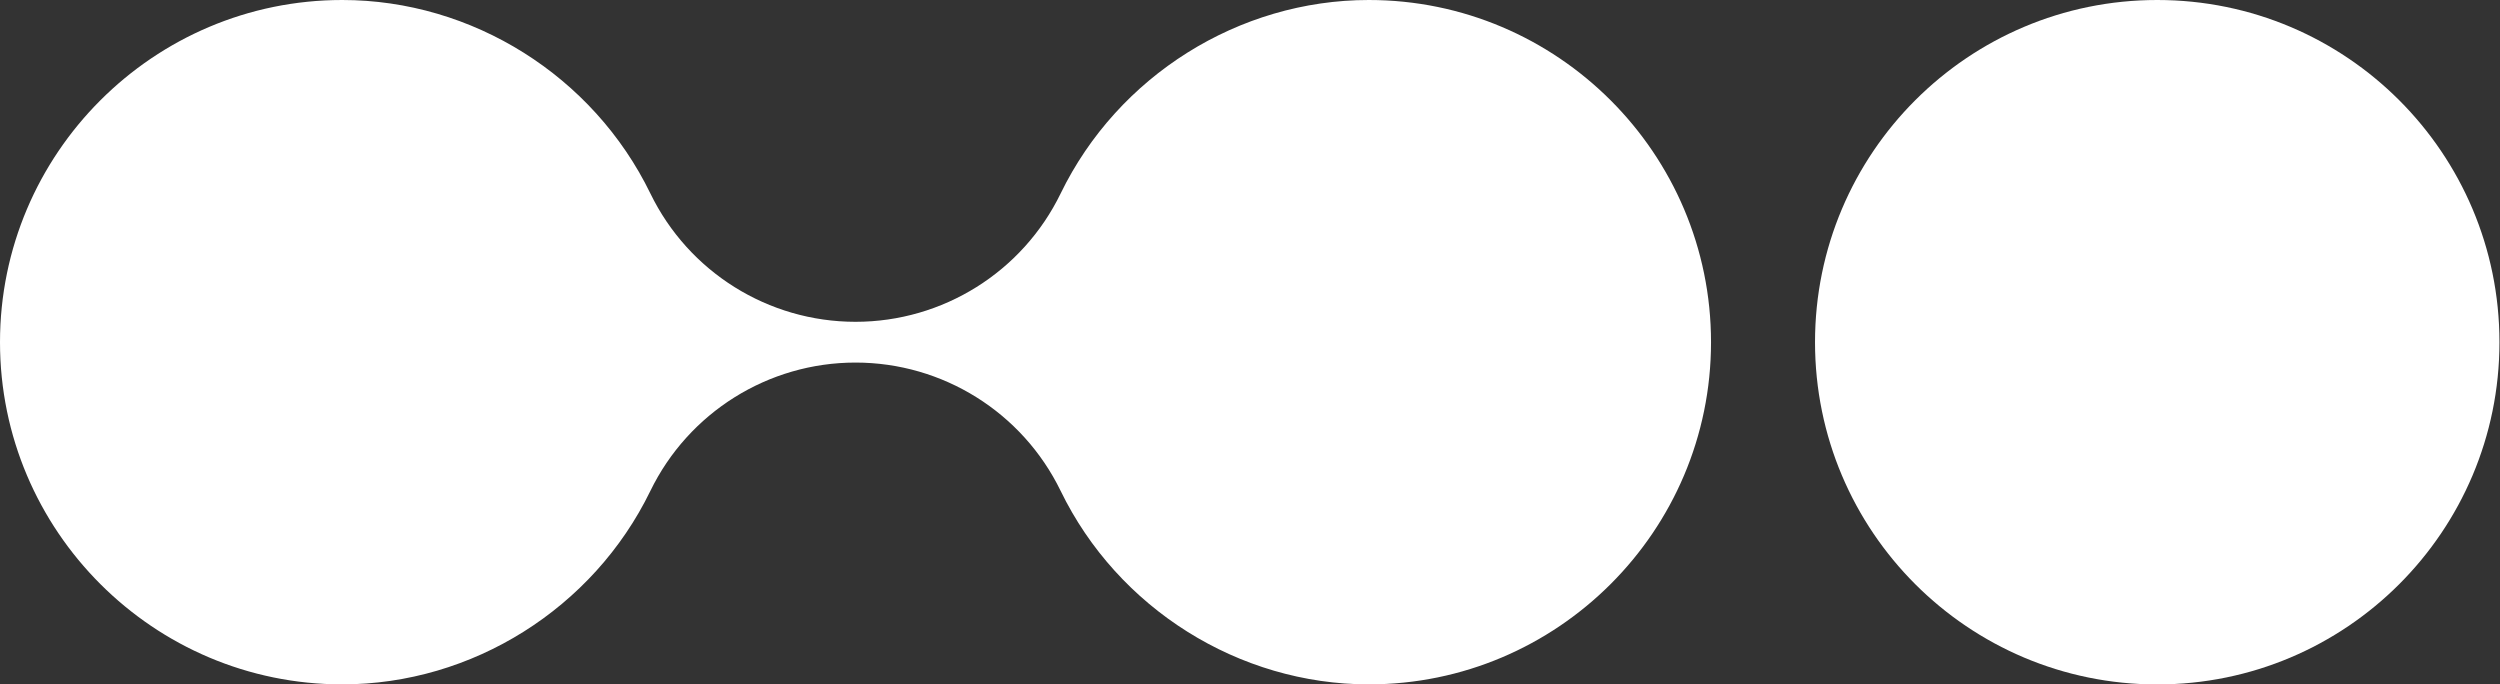
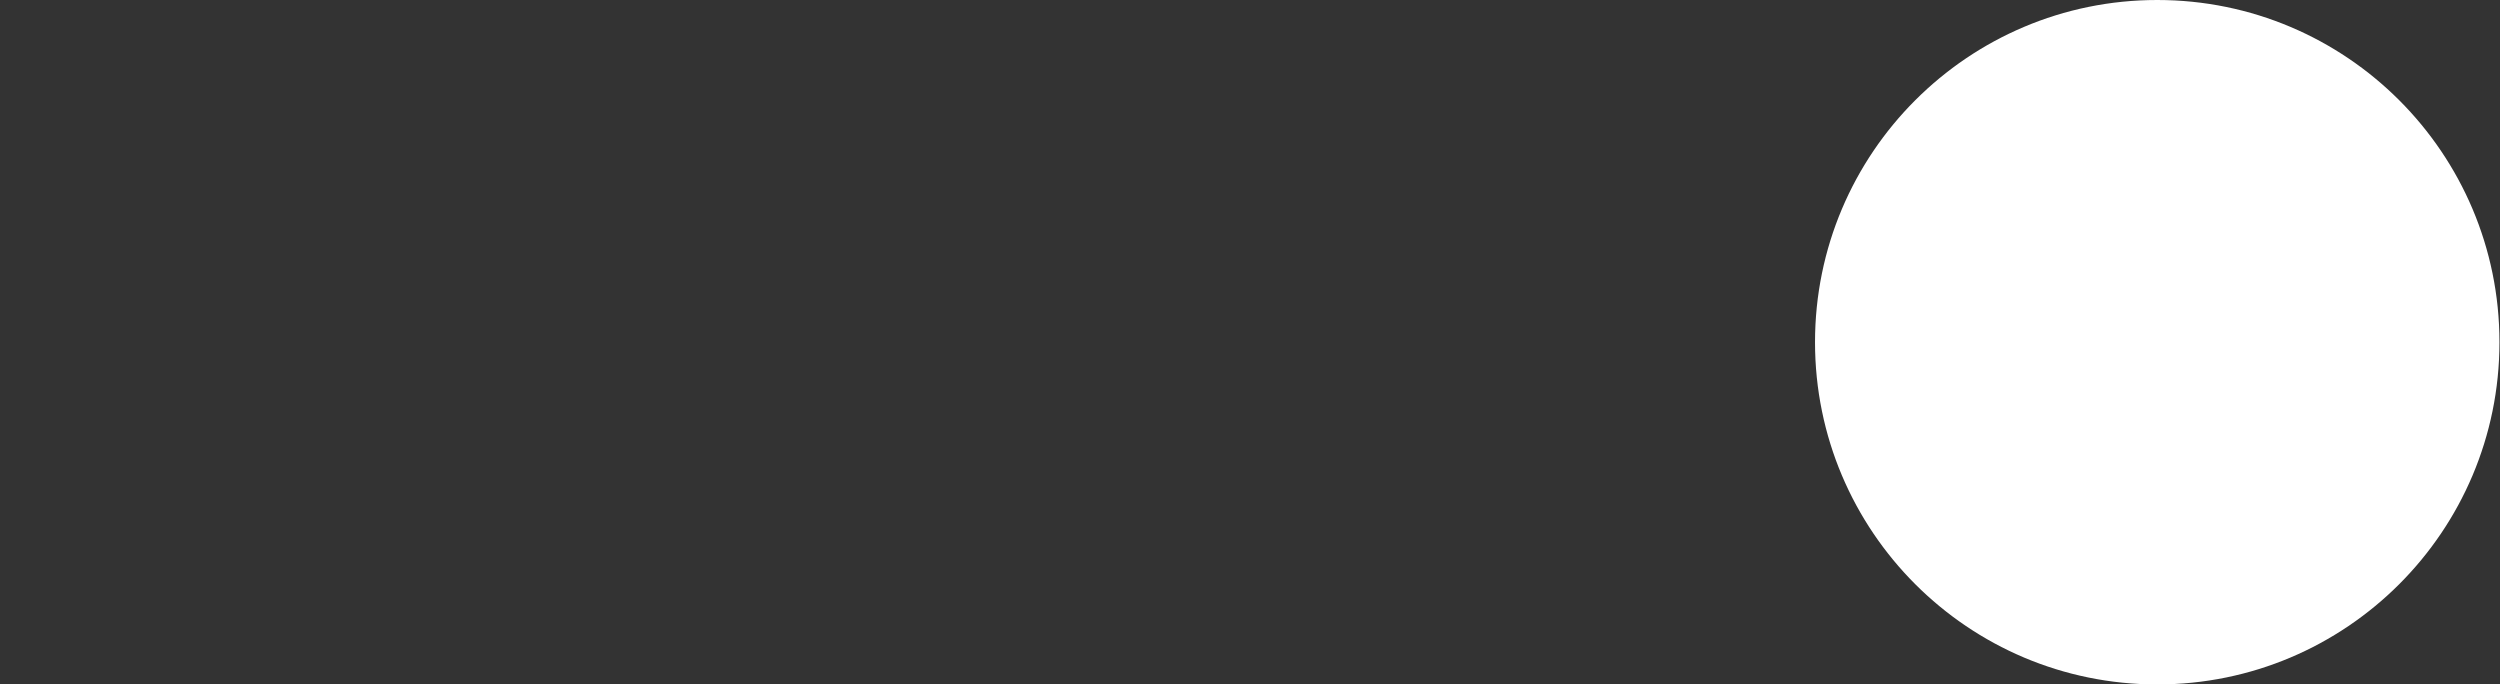
<svg xmlns="http://www.w3.org/2000/svg" width="1651" height="452" viewBox="0 0 1651 452" fill="none">
  <rect x="0" y="0" width="1651" height="452" fill="#333333" stroke="none" />
-   <path d="M903.958 451.958C818.068 451.958 738.199 401.806 700.469 324.226C675.244 272.336 622.634 239.439 564.979 239.439C507.324 239.439 454.713 272.379 429.489 324.226C391.759 401.806 311.889 451.958 226 451.958C101.363 451.958 0 350.595 0 226C0 101.405 101.363 0 226 0C311.889 0 391.759 50.152 429.489 127.732C454.713 179.621 507.324 212.519 564.979 212.519C622.634 212.519 675.287 179.579 700.469 127.732C738.199 50.152 818.068 0 903.958 0C1028.55 0 1129.96 101.363 1129.96 226C1129.96 350.637 1028.55 451.958 903.958 451.958Z" fill="white" />
  <path d="M1424.64 452C1549.45 452 1650.64 350.816 1650.64 226C1650.64 101.184 1549.45 0 1424.64 0C1299.82 0 1198.64 101.184 1198.64 226C1198.64 350.816 1299.82 452 1424.64 452Z" fill="white" />
</svg>